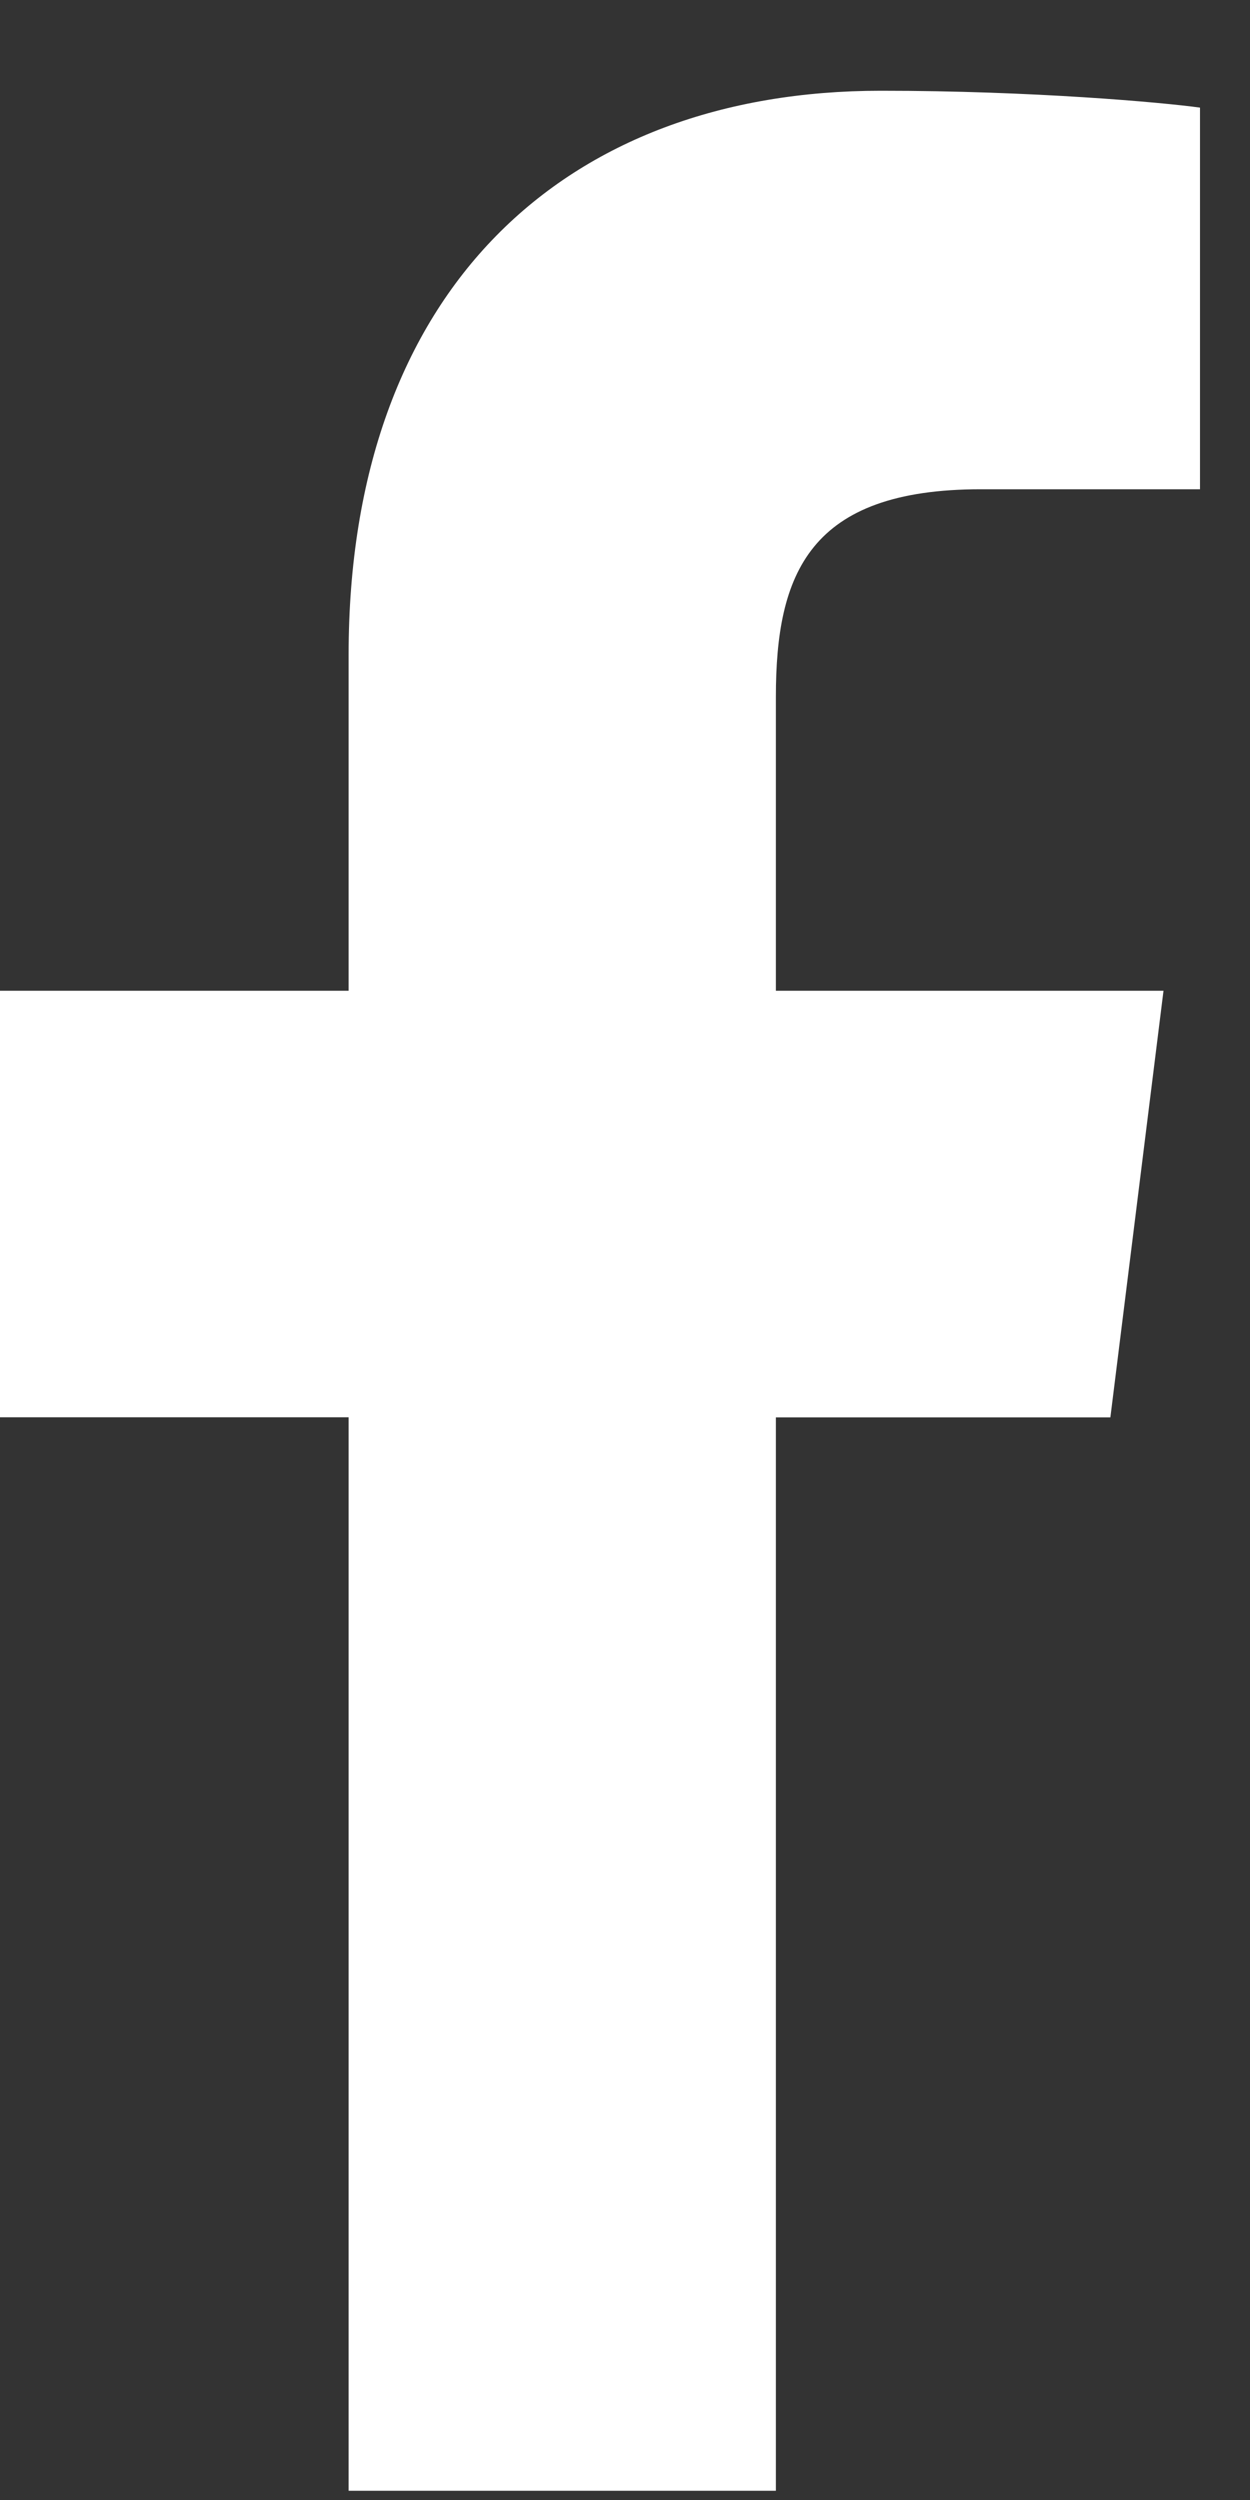
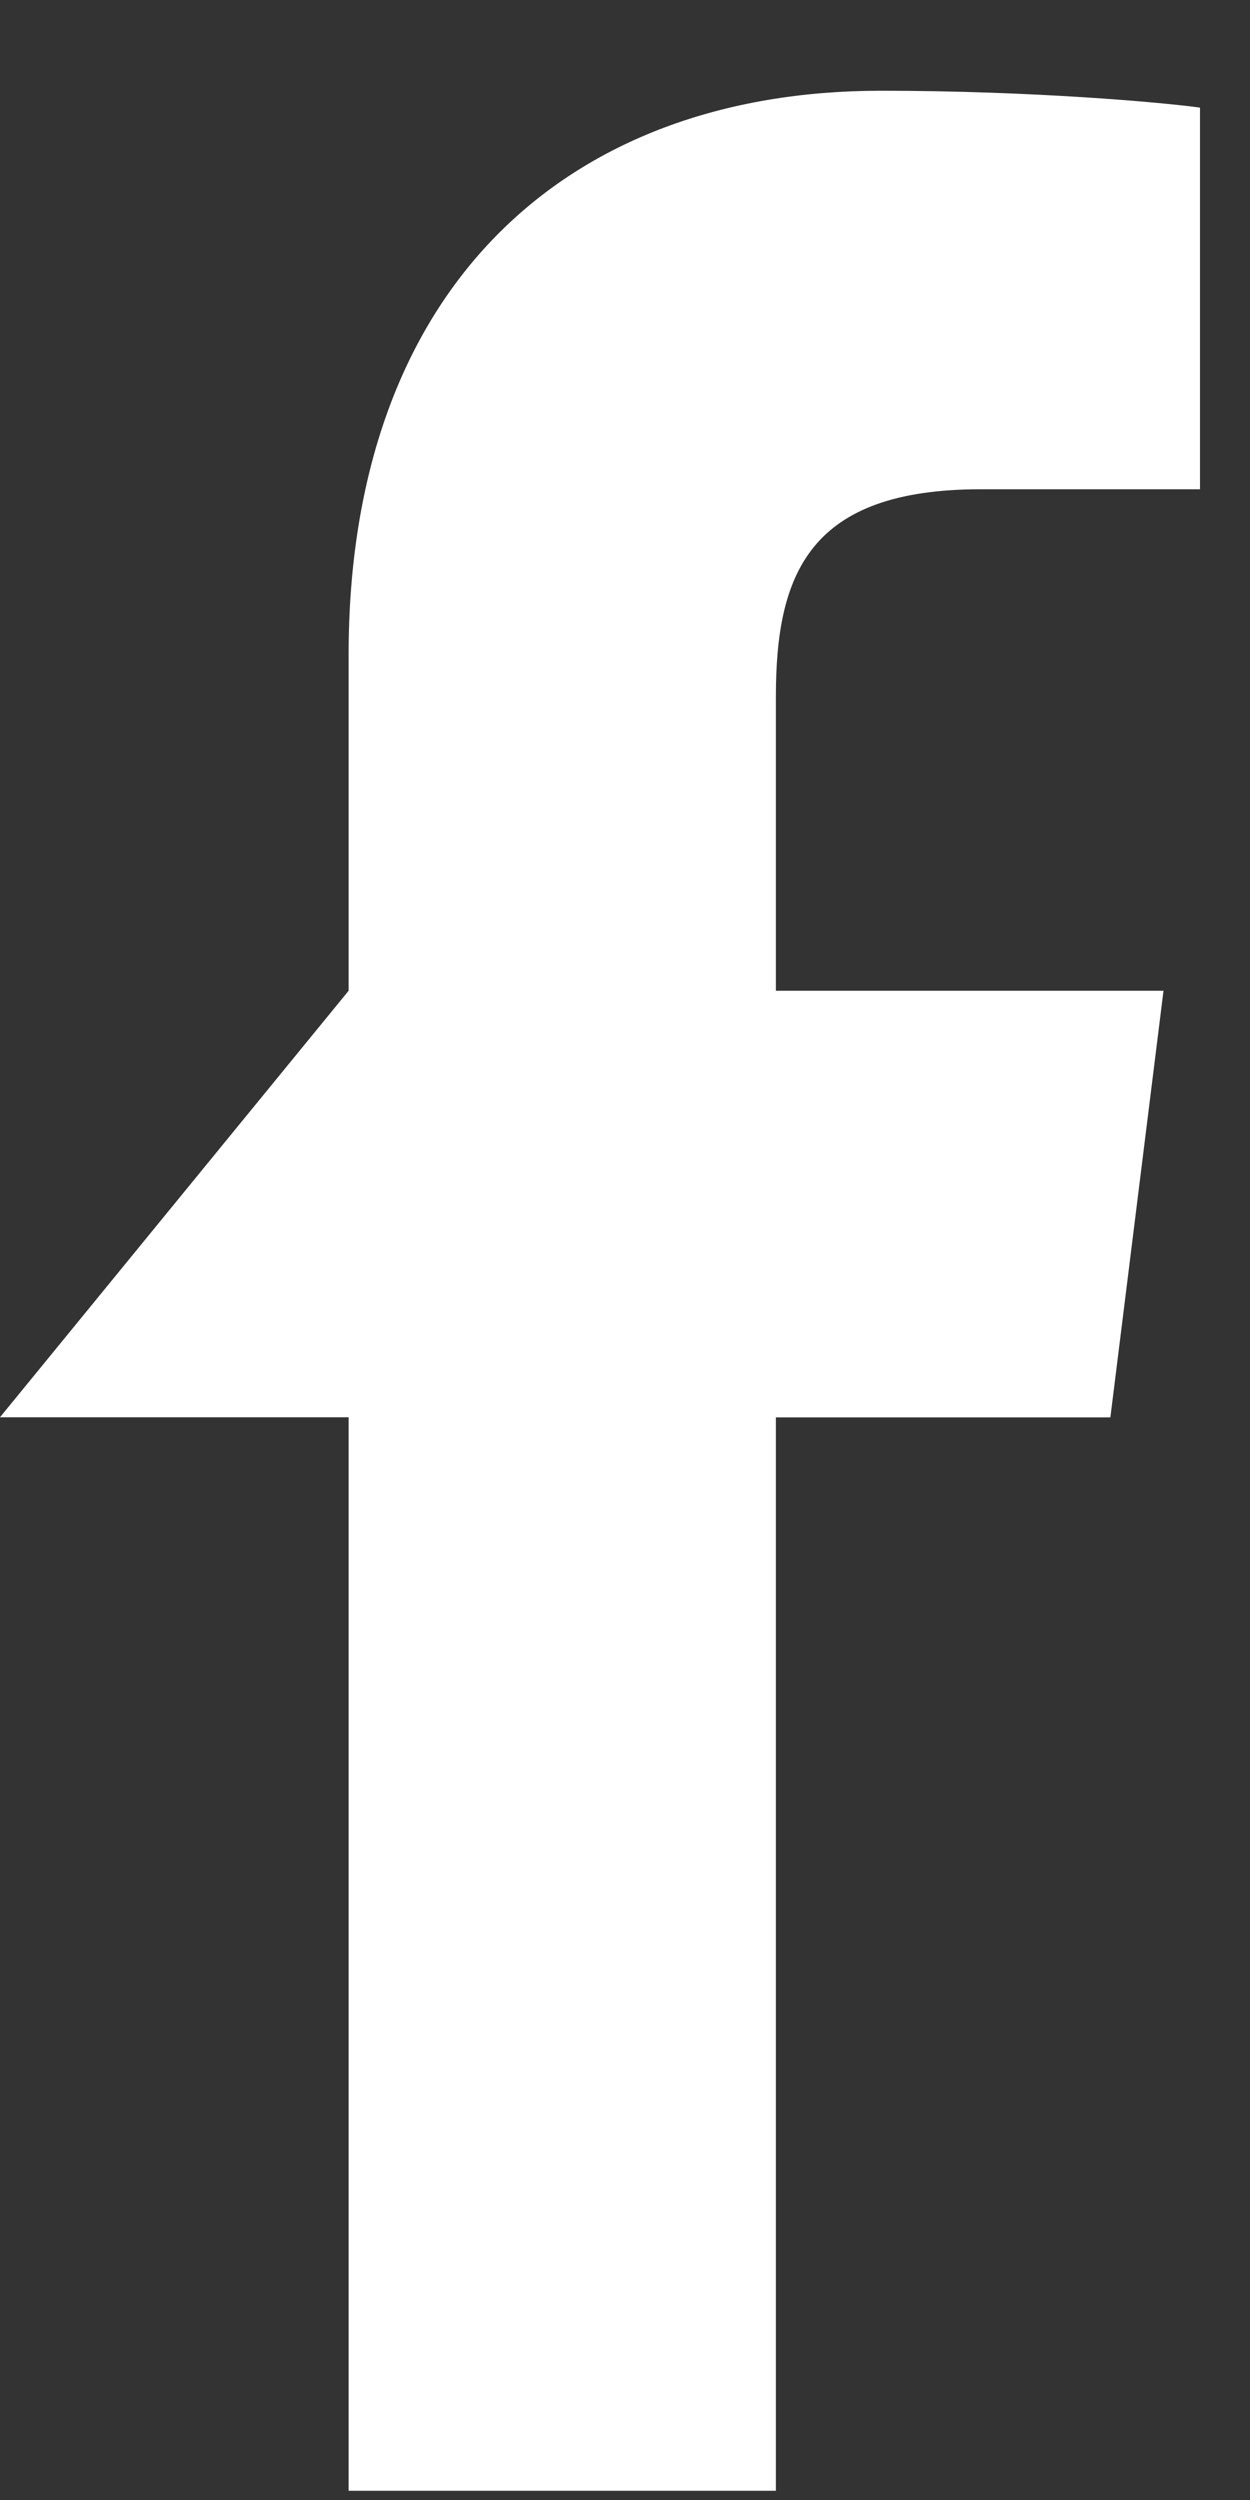
<svg xmlns="http://www.w3.org/2000/svg" width="10px" height="20px" viewBox="0 0 10 20" version="1.1">
  <rect x="0" y="0" width="10" height="20" fill="#333333" stroke="none" />
  <title>Path</title>
  <g id="💎-MVP-1" stroke="none" stroke-width="1" fill="none" fill-rule="evenodd">
    <g id="02-04-learning-hub-player" transform="translate(-387, -1627)" fill="#FFFFFF" fill-rule="nonzero">
      <g id="facebook-copy-2" transform="translate(387, 1627)">
-         <path d="M7.847,3.914 L9.6,3.914 L9.6,0.861 C9.298,0.819 8.258,0.726 7.047,0.726 C4.52,0.726 2.789,2.315 2.789,5.237 L2.789,7.926 L0,7.926 L0,11.338 L2.789,11.338 L2.789,19.926 L6.207,19.926 L6.207,11.339 L8.883,11.339 L9.308,7.926 L6.207,7.926 L6.207,5.575 C6.207,4.589 6.473,3.914 7.847,3.914 L7.847,3.914 Z" id="Path" />
+         <path d="M7.847,3.914 L9.6,3.914 L9.6,0.861 C9.298,0.819 8.258,0.726 7.047,0.726 C4.52,0.726 2.789,2.315 2.789,5.237 L2.789,7.926 L0,11.338 L2.789,11.338 L2.789,19.926 L6.207,19.926 L6.207,11.339 L8.883,11.339 L9.308,7.926 L6.207,7.926 L6.207,5.575 C6.207,4.589 6.473,3.914 7.847,3.914 L7.847,3.914 Z" id="Path" />
      </g>
    </g>
  </g>
</svg>